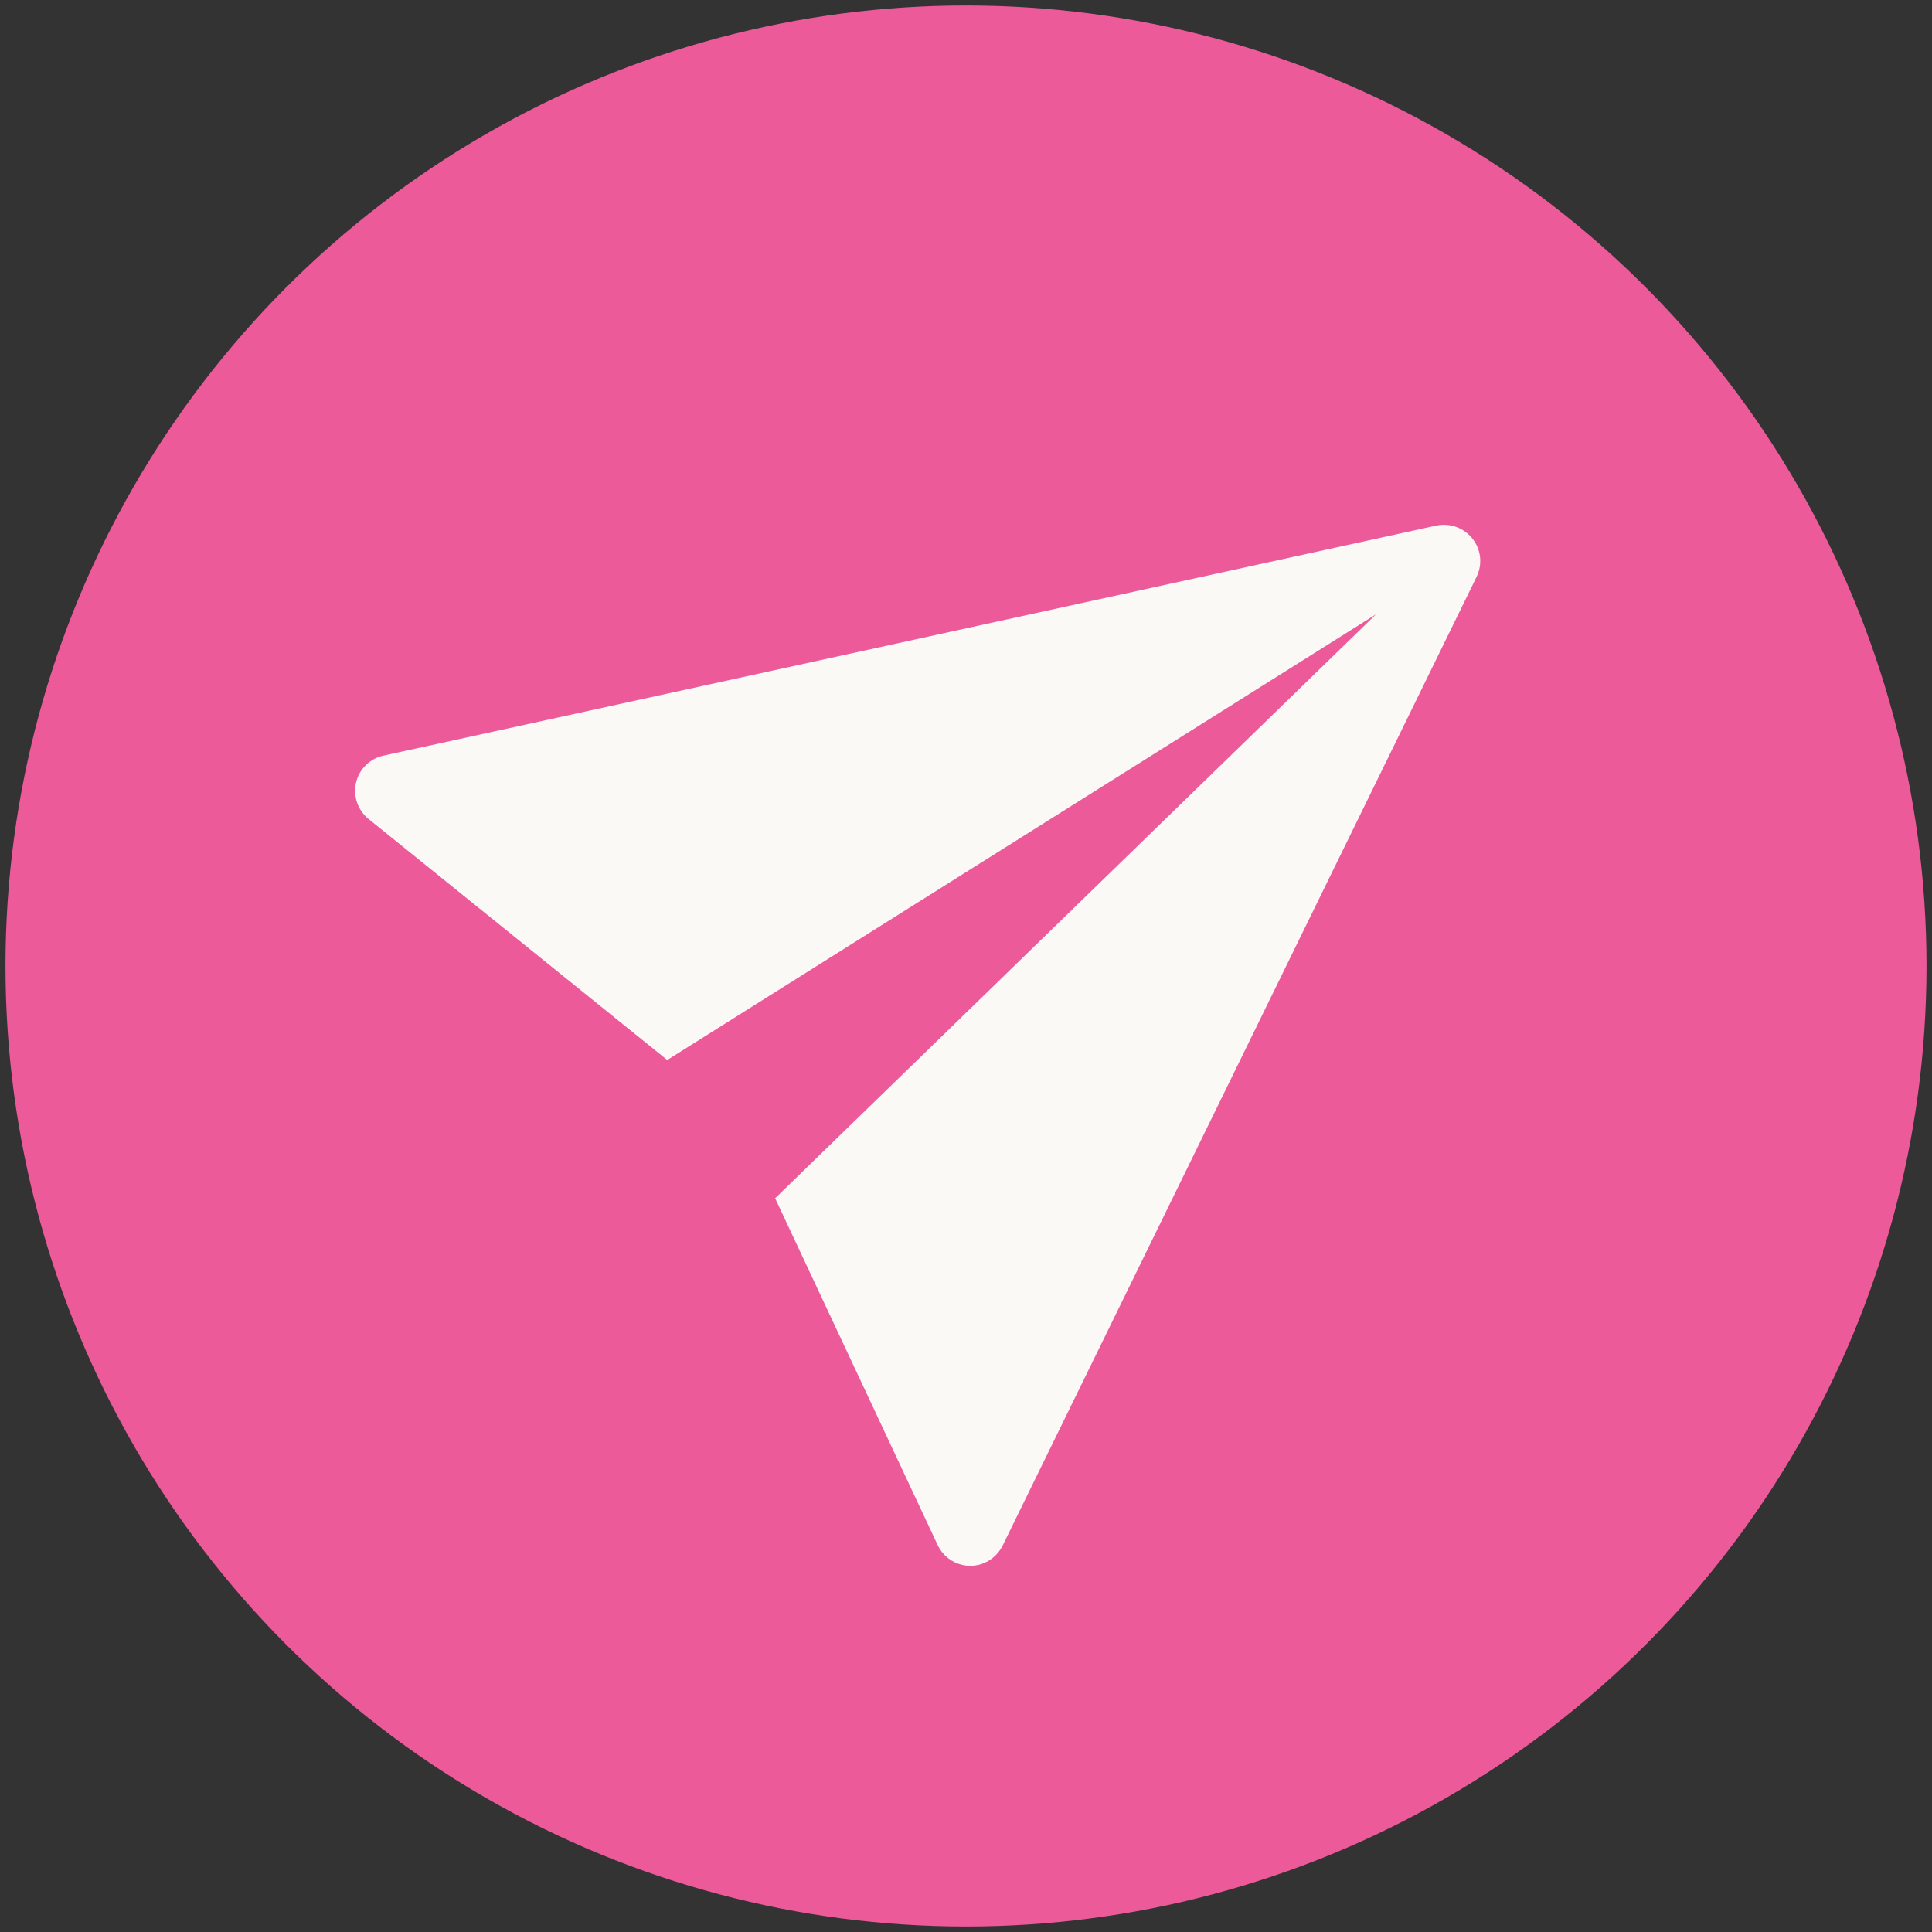
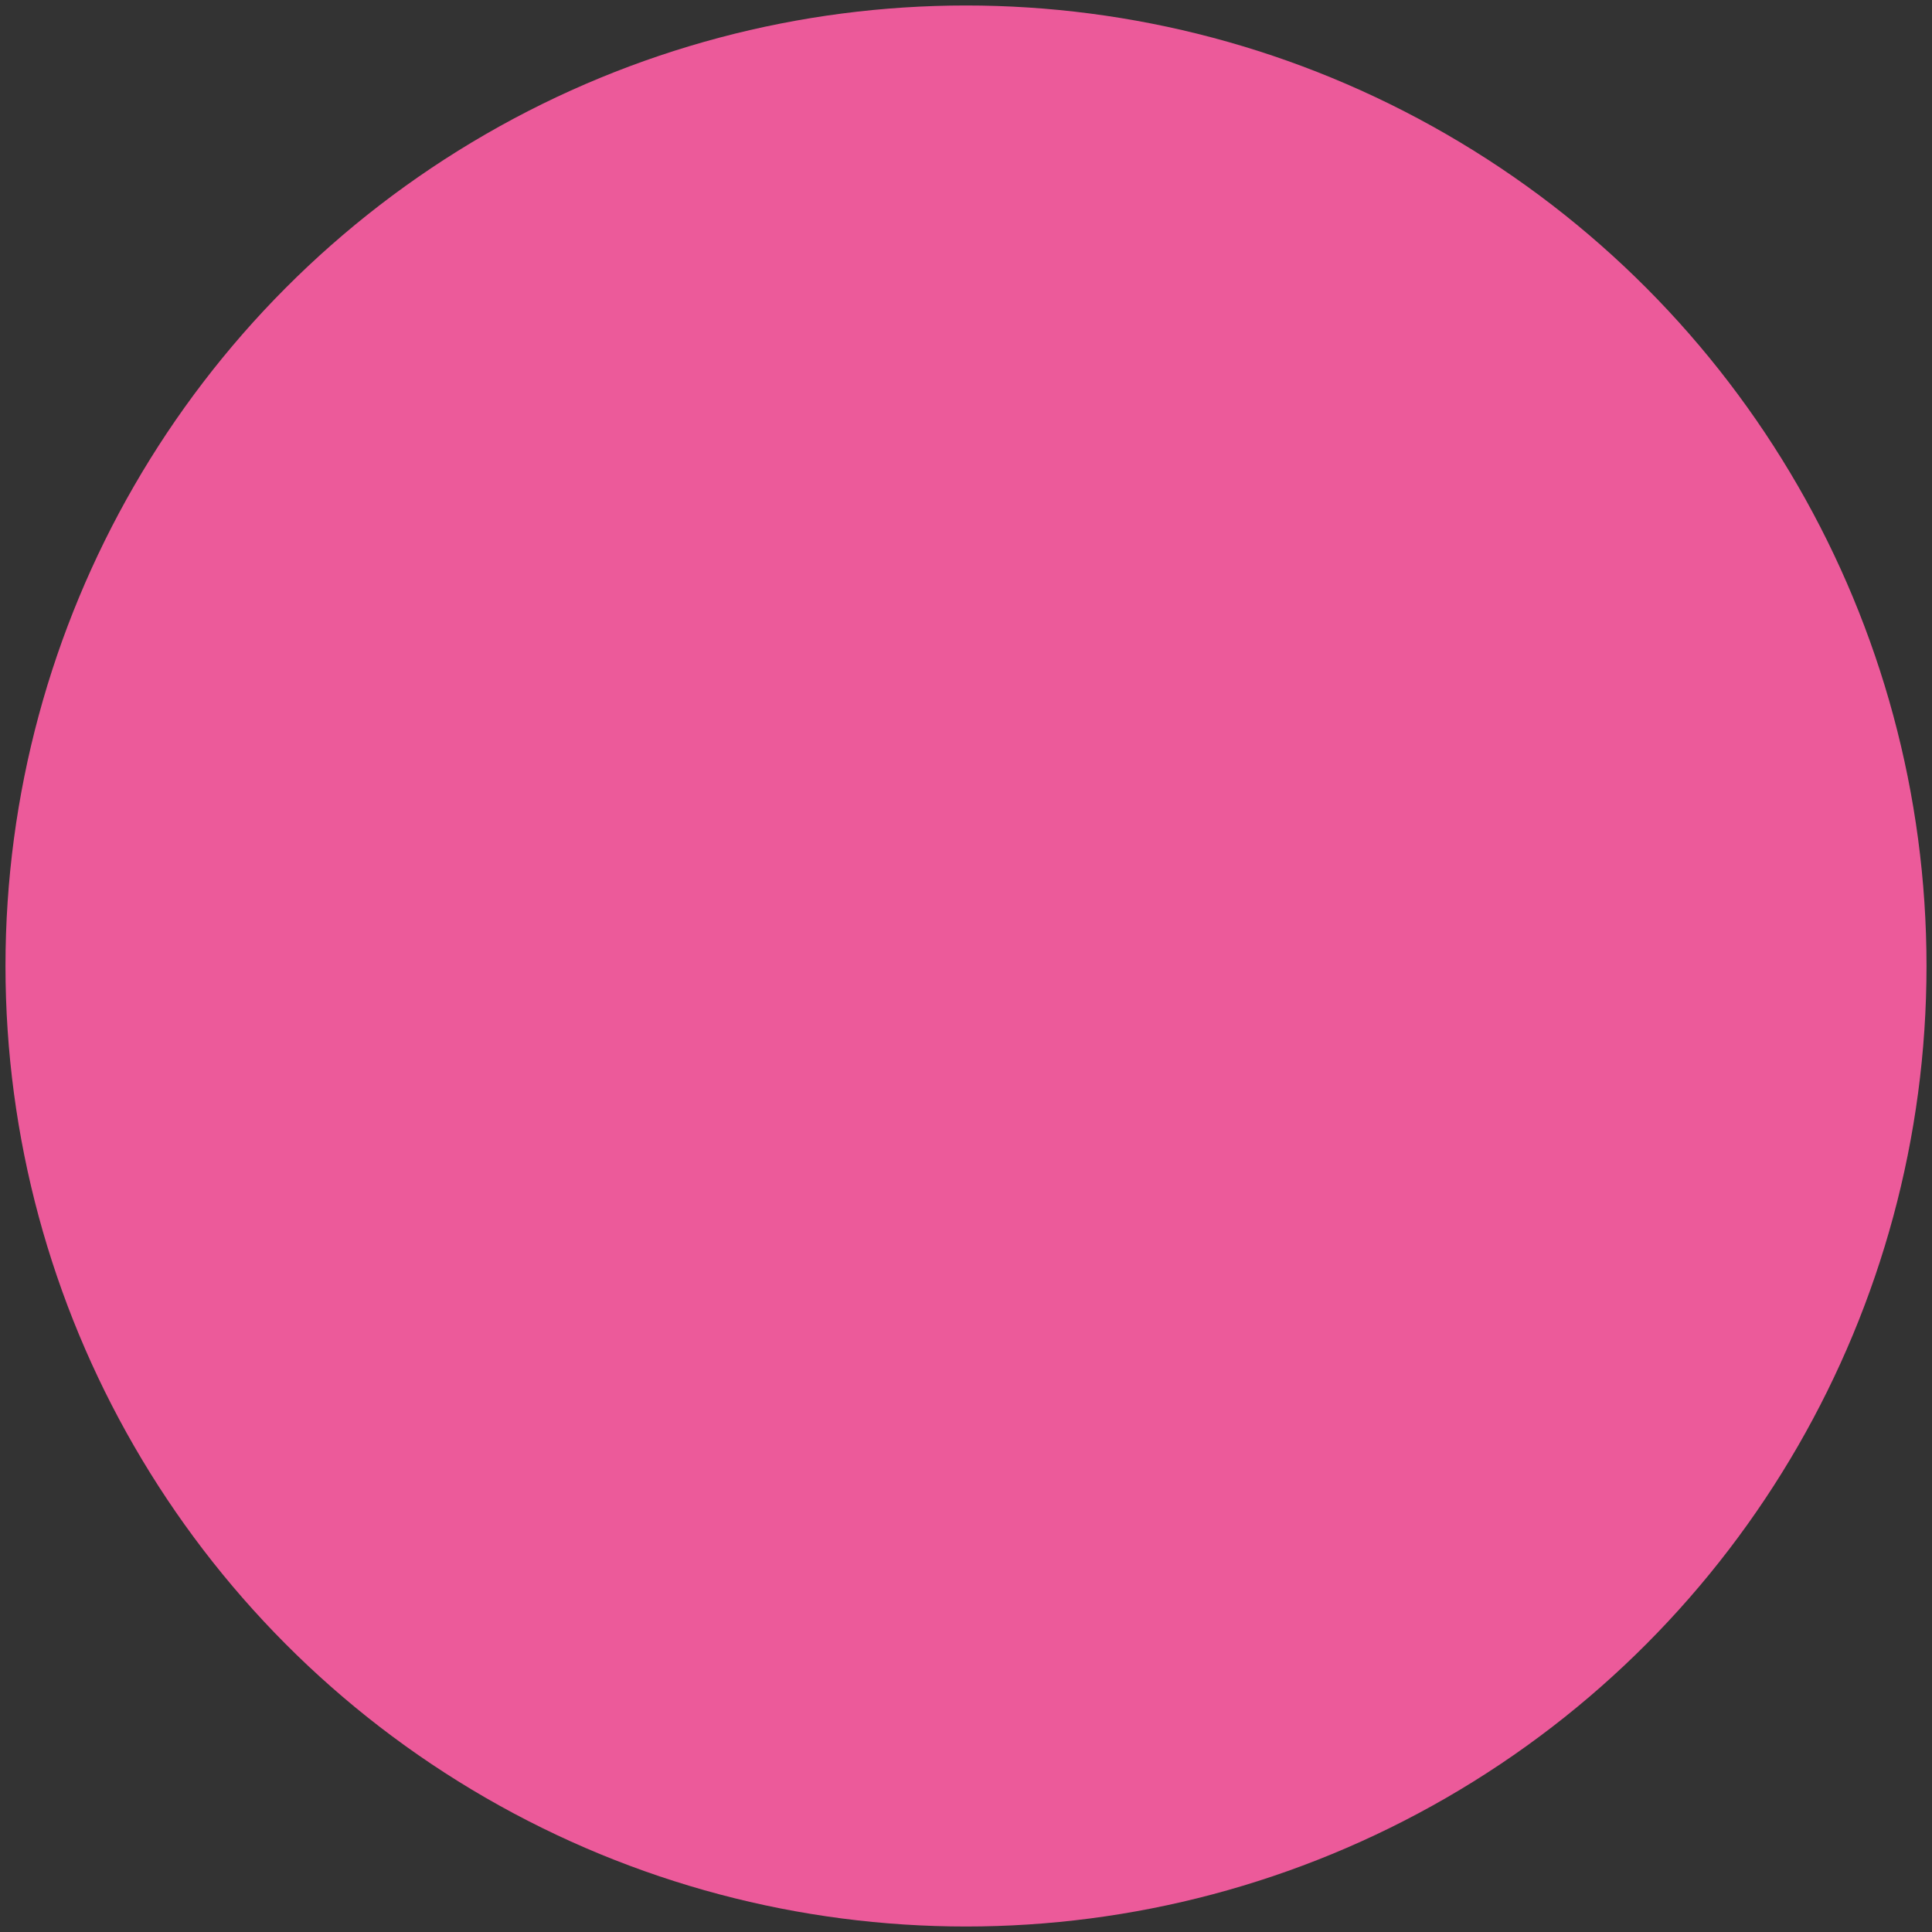
<svg xmlns="http://www.w3.org/2000/svg" width="352" height="352" viewBox="0 0 352 352" fill="none">
  <rect x="0" y="0" width="352" height="352" fill="#333333" stroke="none" />
  <circle cx="176" cy="176" r="175" fill="#EC5A9A" />
-   <path d="M268.281 98.139C269.047 99.11 269.524 100.278 269.656 101.506C269.789 102.734 269.572 103.974 269.03 105.08L268.362 106.457L182.651 281.645C182.206 282.532 181.567 283.307 180.783 283.913C180.019 284.508 179.132 284.926 178.185 285.134C177.238 285.342 176.256 285.337 175.31 285.118C174.363 284.899 173.476 284.472 172.713 283.868C171.95 283.264 171.33 282.499 170.899 281.627L141.224 218.317L250.716 111.915L121.568 193.127L67.154 149.22C66.189 148.438 65.463 147.401 65.058 146.228C64.654 145.054 64.589 143.792 64.869 142.586C65.15 141.381 65.765 140.28 66.644 139.412C67.523 138.543 68.63 137.942 69.839 137.677L260.221 96.078L261.718 95.757C262.922 95.504 264.174 95.593 265.334 96.014C266.493 96.435 267.514 97.171 268.281 98.139Z" fill="#FAF9F6" />
</svg>